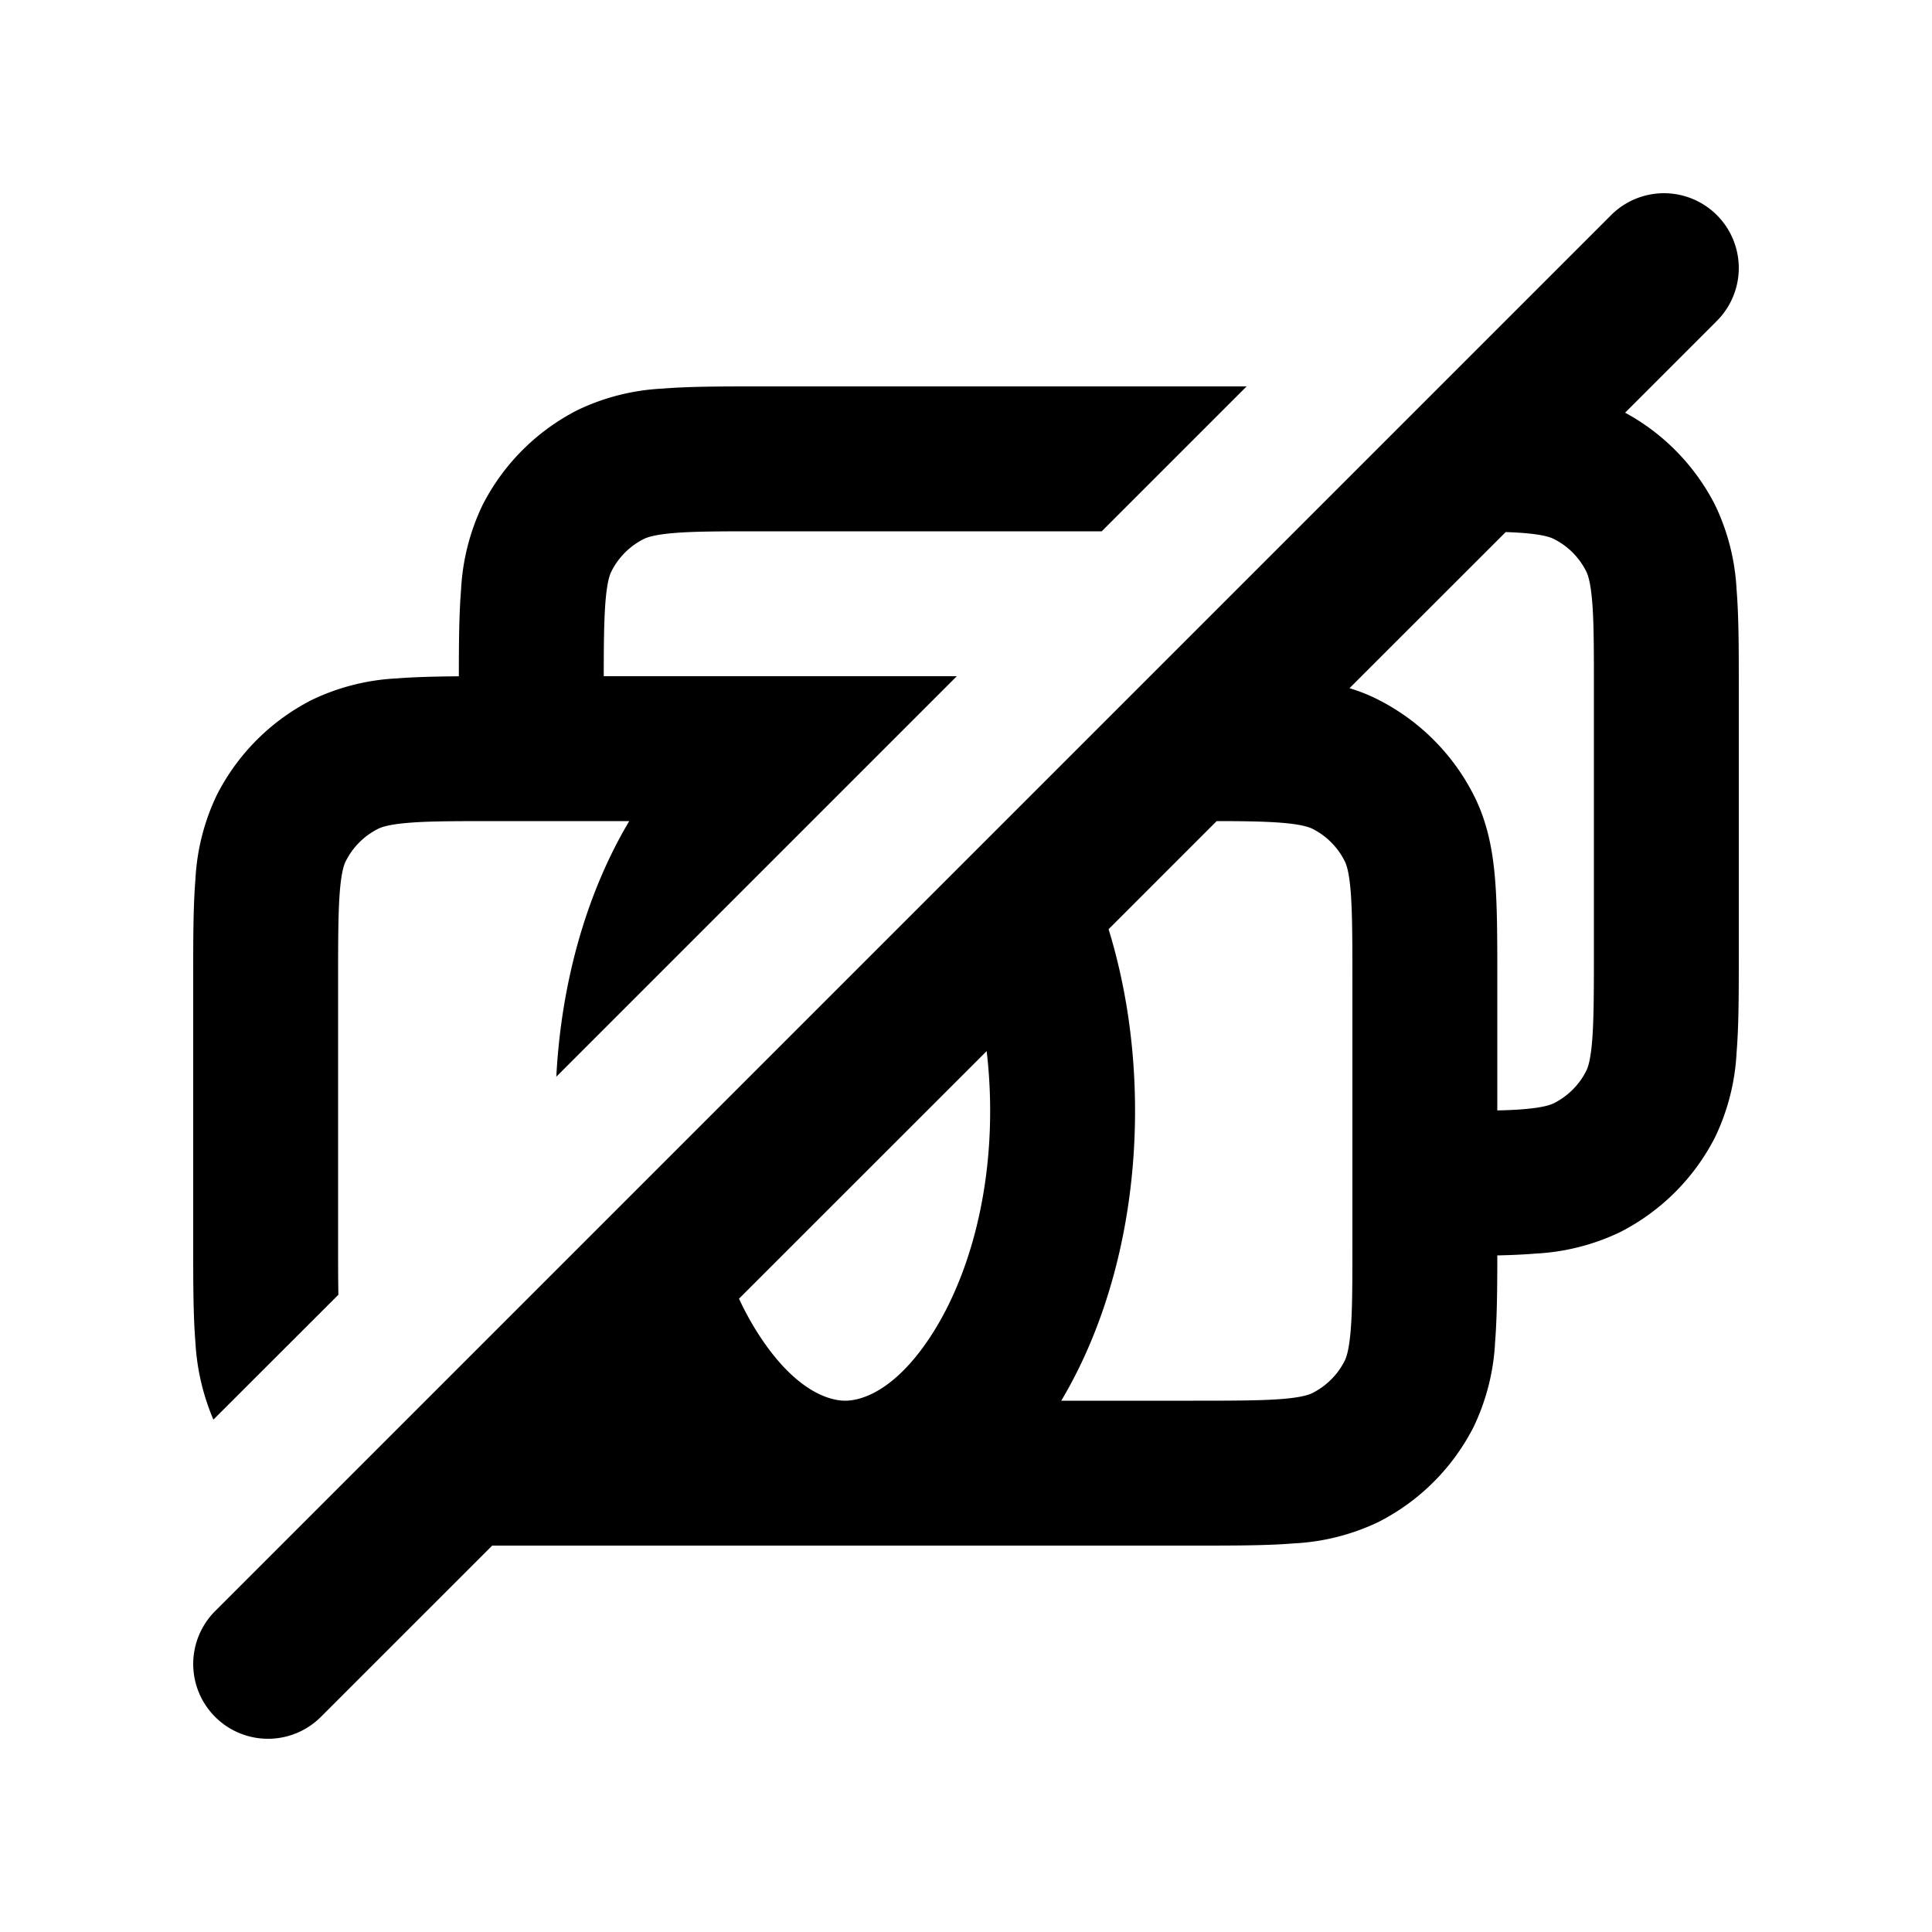
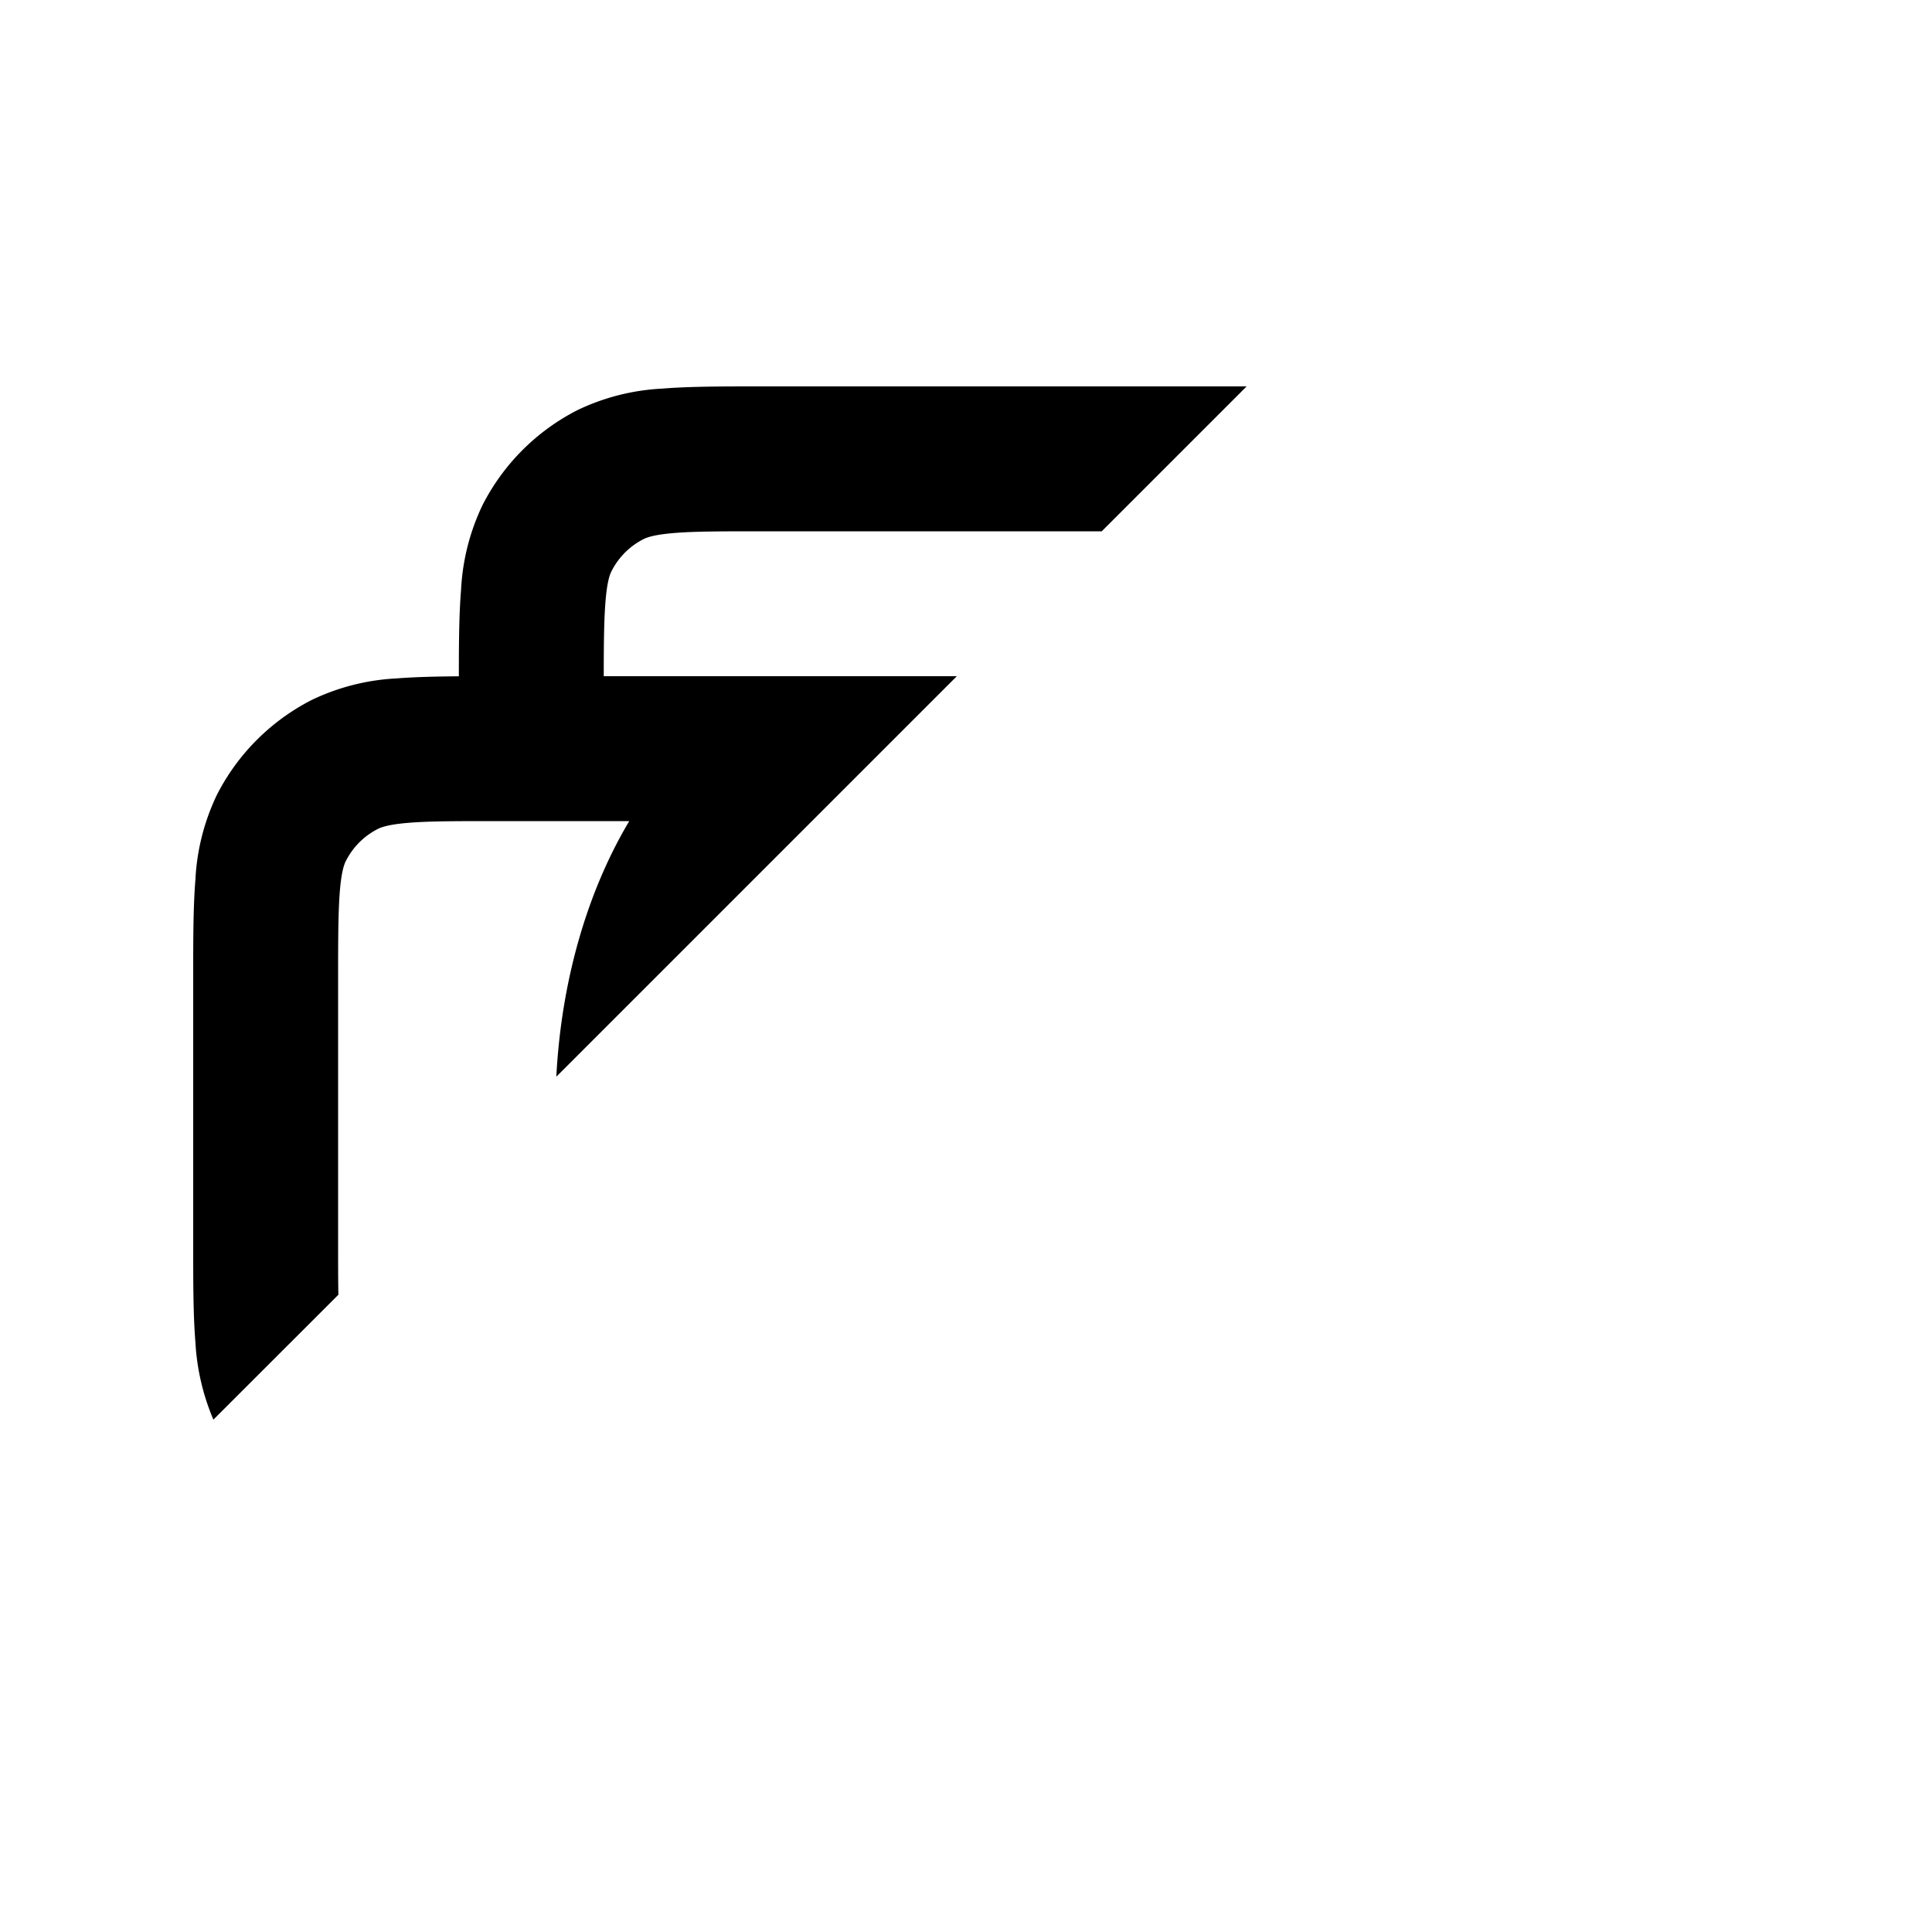
<svg xmlns="http://www.w3.org/2000/svg" viewBox="0 0 20 20" fill="currentColor">
-   <path fill-rule="evenodd" d="M17.773 3.322a.774.774 0 1 0-1.095-1.095l-14.451 14.451a.774.774 0 1 0 1.095 1.095l1.773-1.773h7.284c.395 0 .736 0 1.017-.023a2.29 2.29 0 0 0 .875-.222 2.25 2.25 0 0 0 .984-.984 2.29 2.29 0 0 0 .222-.875c.02-.253.023-.554.023-.9.143-.003.275-.009.396-.019a2.29 2.29 0 0 0 .875-.222 2.25 2.25 0 0 0 .984-.984 2.29 2.29 0 0 0 .222-.875c.023-.28.023-.622.023-1.017v-2.758c0-.395 0-.736-.023-1.017a2.29 2.29 0 0 0-.222-.875 2.25 2.25 0 0 0-.932-.957l.95-.95Zm-2.185 2.185-1.618 1.617c.102.031.202.07.301.121.424.216.768.56.984.984.144.283.198.578.222.875.023.28.023.622.023 1.017v1.374c.104-.002.194-.006.274-.013.204-.017.28-.045.316-.064a.75.75 0 0 0 .328-.327c.02-.038.047-.113.064-.317.017-.212.018-.492.018-.924v-2.7c0-.432 0-.712-.018-.924-.017-.204-.045-.28-.064-.316a.75.75 0 0 0-.328-.328c-.037-.02-.112-.047-.316-.064a4.246 4.246 0 0 0-.186-.01Zm-4.112 4.112 1.119-1.119c.298 0 .51.004.68.018.203.017.278.045.316.064a.75.75 0 0 1 .327.328c.02.037.047.112.064.316.017.212.018.492.018.924v2.7c0 .432 0 .712-.018.924-.017.204-.045.28-.064.317a.75.75 0 0 1-.327.327c-.038.02-.113.047-.317.064-.212.017-.492.018-.924.018h-1.364c.475-.796.764-1.848.764-3 0-.672-.098-1.309-.274-1.881Zm-1.262 1.262-2.564 2.563c.07.15.146.285.227.406.364.546.702.65.873.65.17 0 .51-.104.873-.65.357-.536.627-1.362.627-2.35 0-.214-.013-.421-.036-.619Z" />
  <path d="M7.871 4h5.034l-1.5 1.5h-3.505c-.432 0-.712 0-.924.018-.204.017-.28.045-.316.064a.75.75 0 0 0-.328.328c-.02.037-.047.112-.064.316-.015.187-.018.425-.018.774h3.655l-4.146 4.146c.053-1.013.329-1.932.755-2.646h-1.364c-.432 0-.712 0-.924.018-.204.017-.28.045-.316.064a.75.75 0 0 0-.328.328c-.02.037-.047.112-.064.316-.017.212-.018.492-.018.924v2.7c0 .22 0 .4.003.553l-1.294 1.293a2.377 2.377 0 0 1-.186-.8c-.023-.28-.023-.622-.023-1.017v-2.758c0-.395 0-.736.023-1.017a2.29 2.29 0 0 1 .222-.875 2.25 2.25 0 0 1 .984-.984 2.29 2.29 0 0 1 .875-.222c.189-.015.405-.02.646-.022 0-.345.002-.645.023-.897a2.29 2.29 0 0 1 .222-.875 2.25 2.25 0 0 1 .984-.984 2.29 2.29 0 0 1 .875-.222c.28-.023.622-.023 1.017-.023Z" />
</svg>